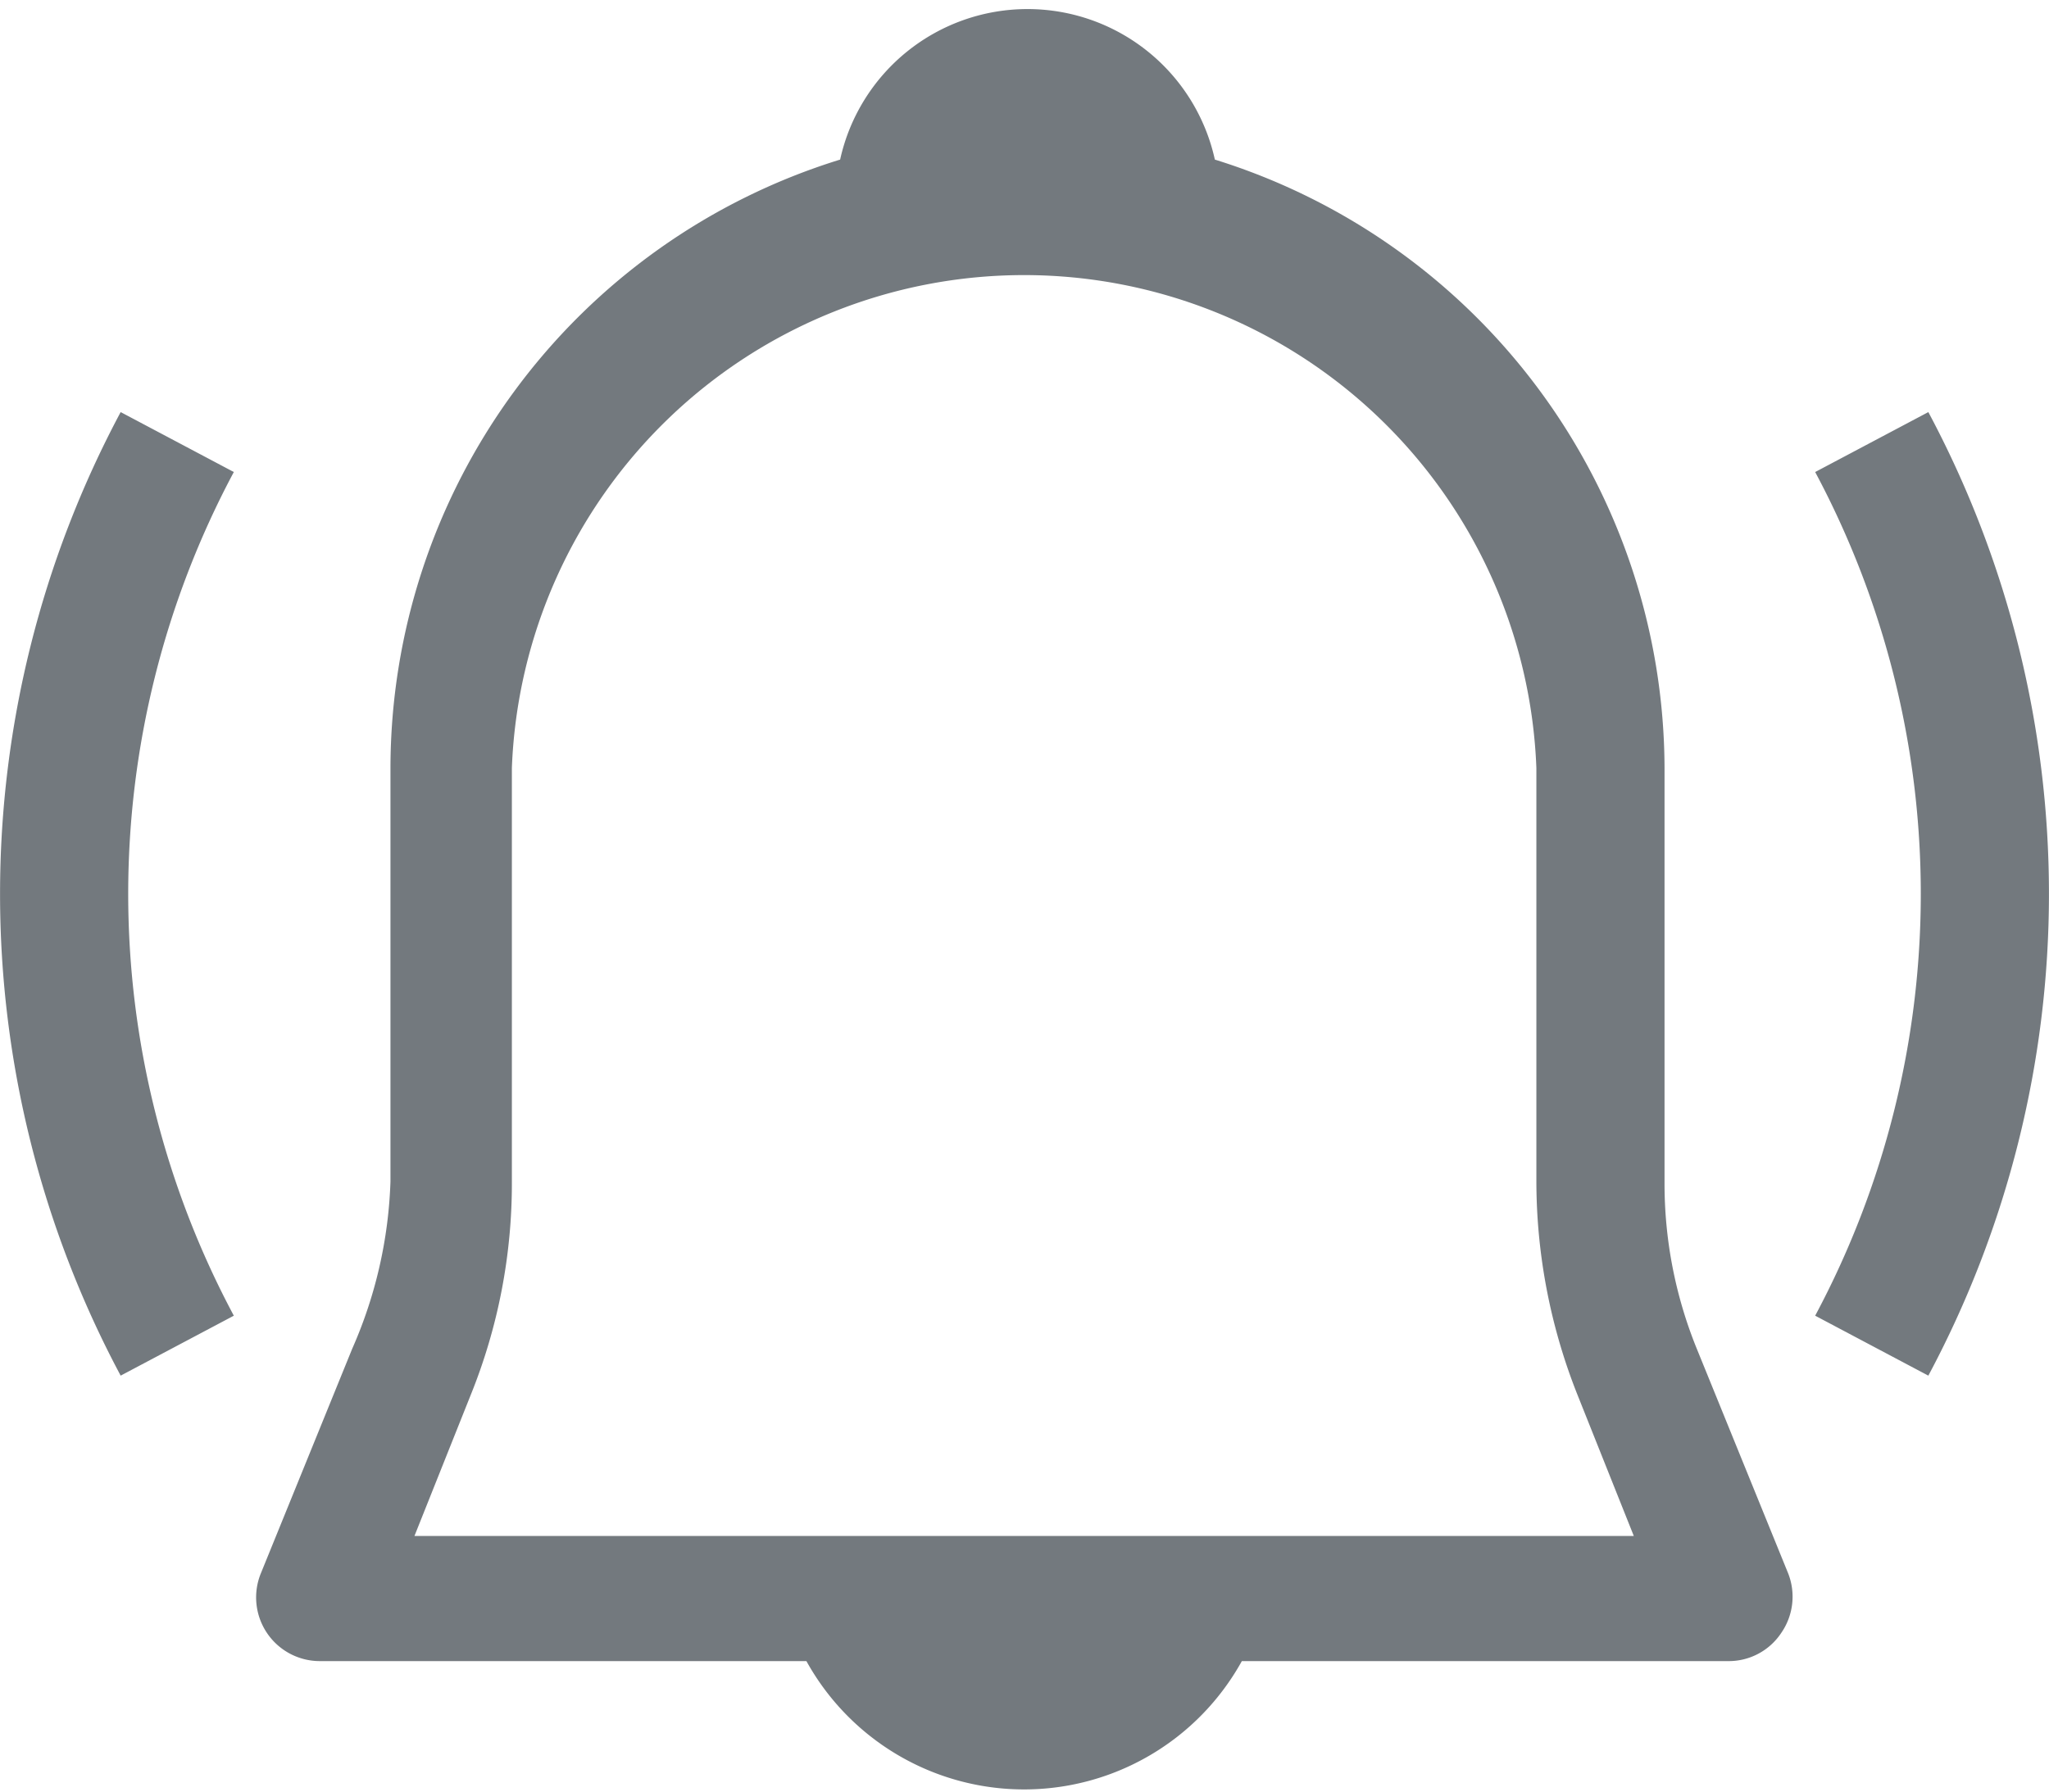
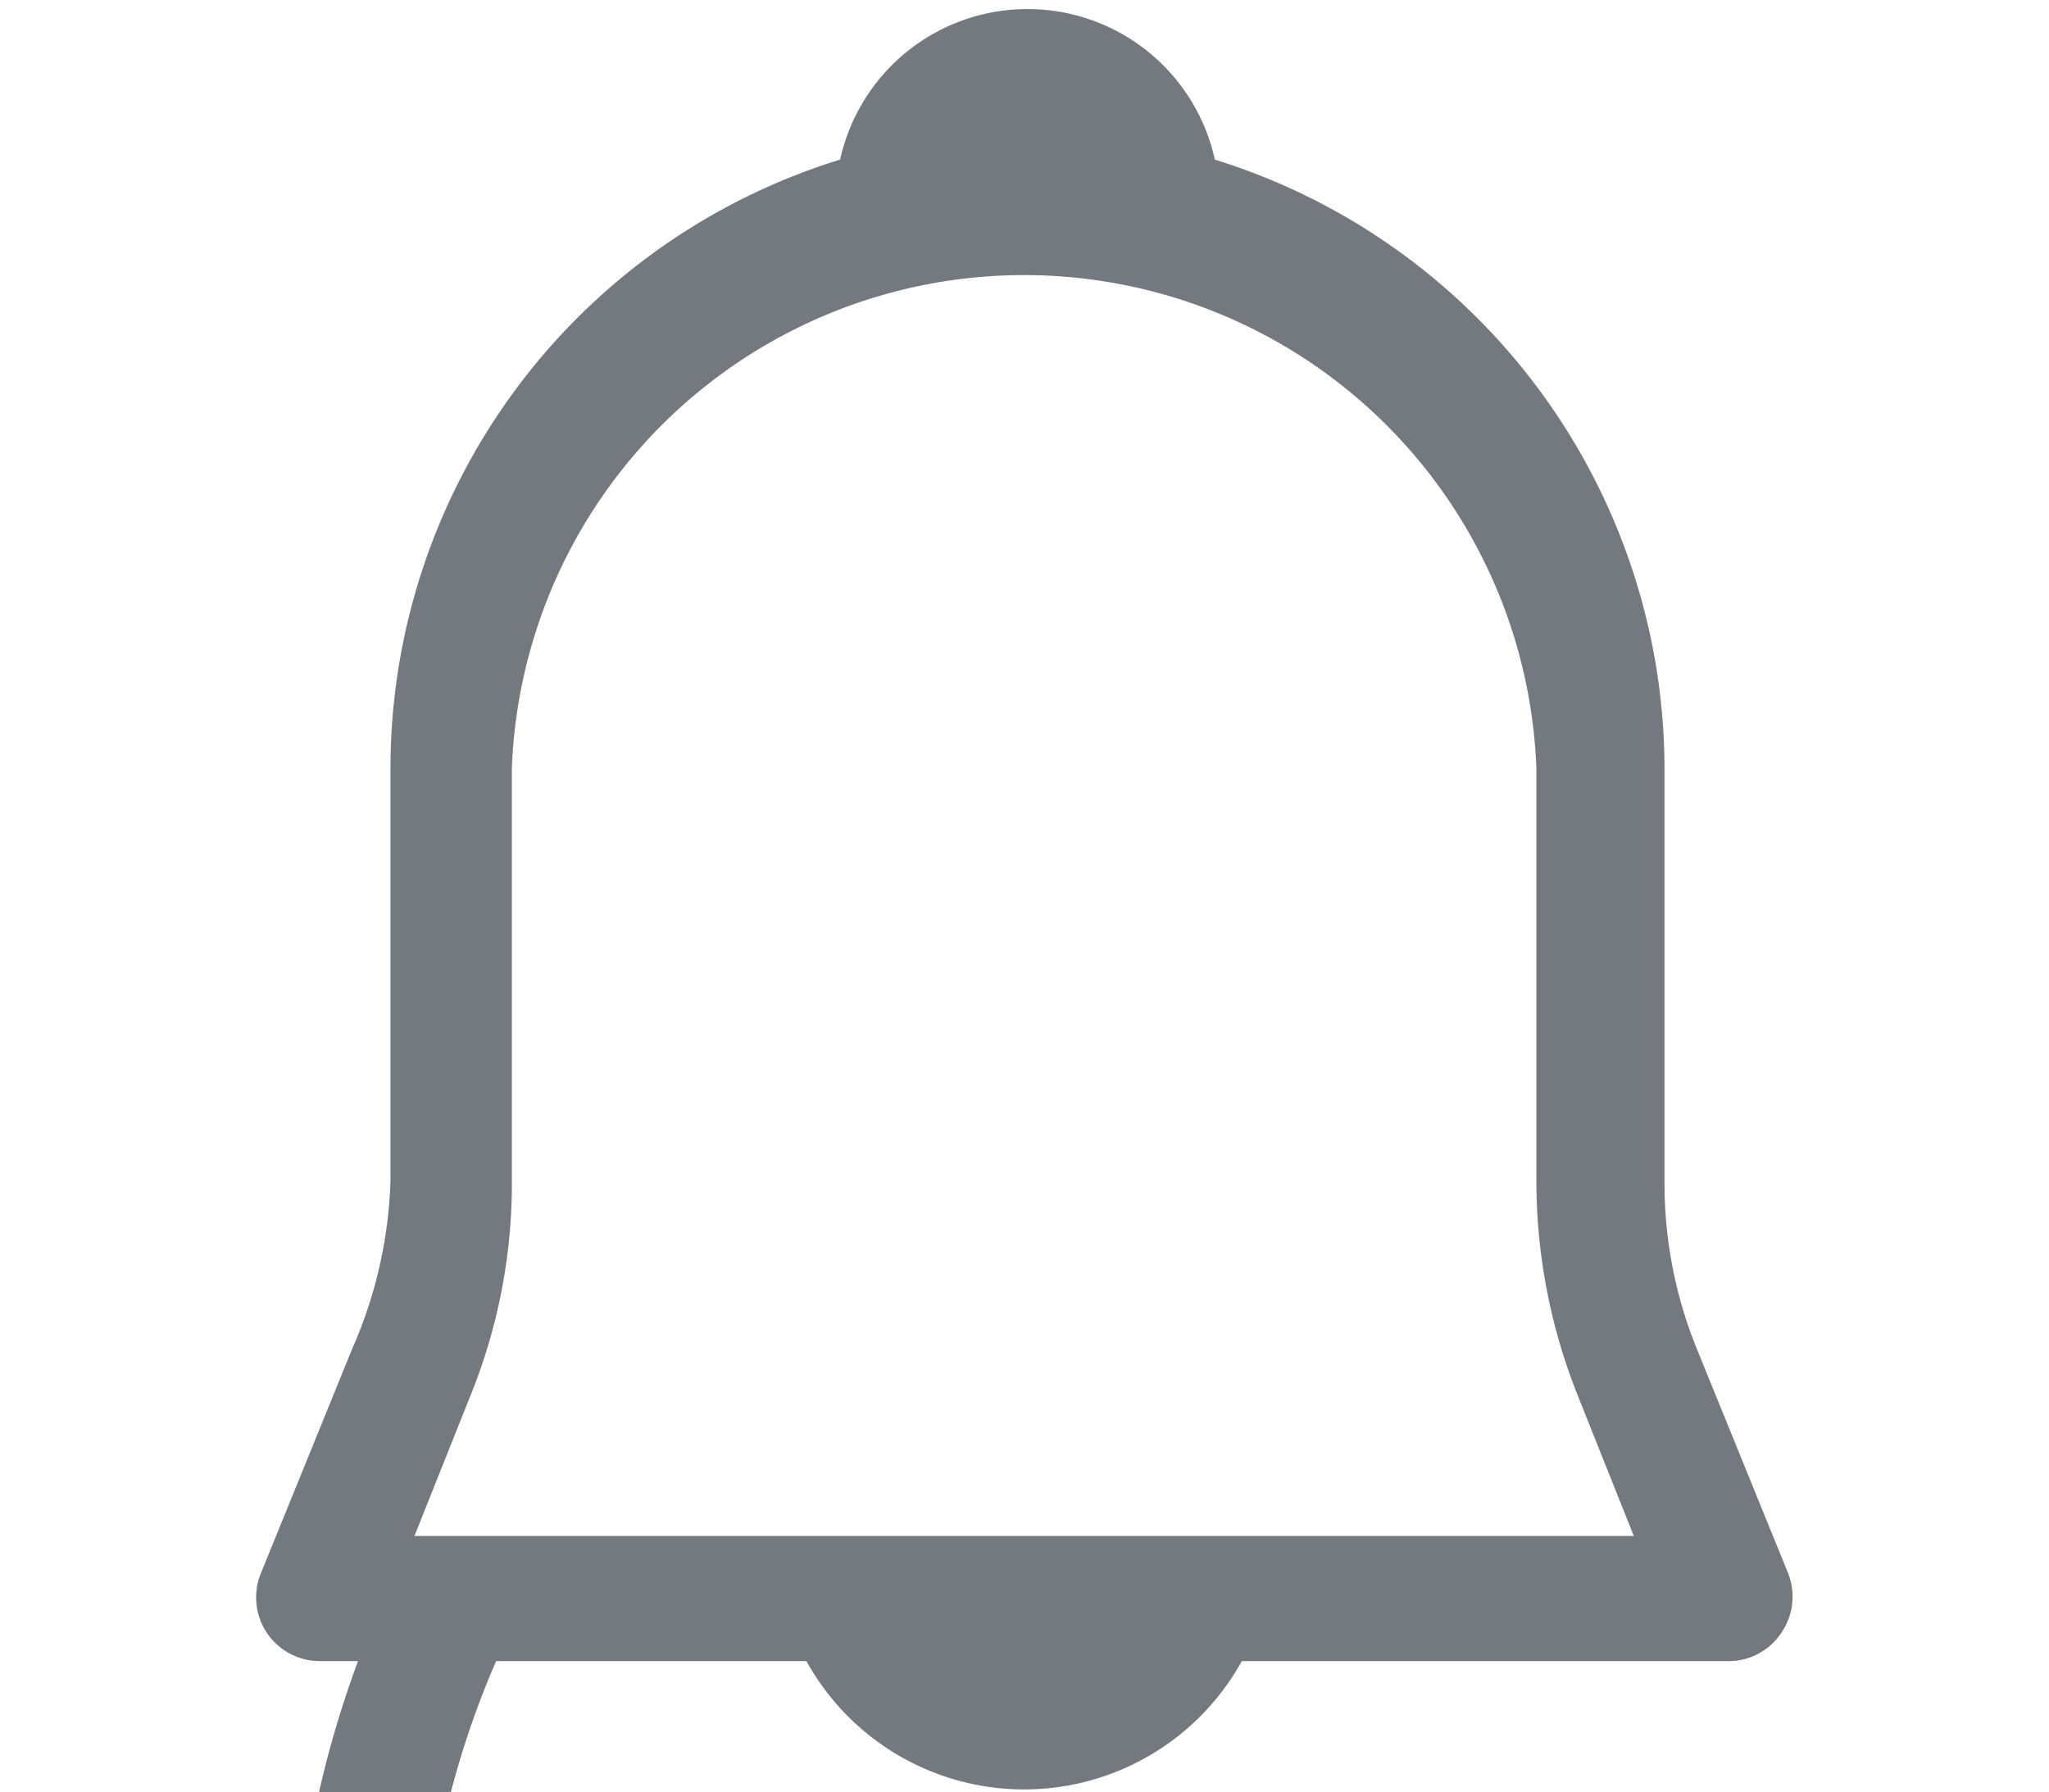
<svg xmlns="http://www.w3.org/2000/svg" viewBox="0 0 27.34 23.92">
  <defs>
    <style>.cls-1{fill:#73797e;}</style>
  </defs>
  <title>Asset 5</title>
  <g id="Layer_2" data-name="Layer 2">
    <g id="Layer_1-2" data-name="Layer 1">
-       <path class="cls-1" d="M22.64,18a5.85,5.85,0,0,1-.43-2.22V10.25a8.53,8.53,0,0,0-6-8.12,2.56,2.56,0,0,0-5,0,8.51,8.51,0,0,0-6,8.12v5.52A6,6,0,0,1,4.7,18L3.48,21a.85.85,0,0,0,.79,1.17h6.49a3.32,3.32,0,0,0,5.81,0h6.49a.84.84,0,0,0,.71-.38.85.85,0,0,0,.09-.79L22.64,18ZM5.53,20.5l.75-1.88a7.53,7.53,0,0,0,.55-2.85V10.25a6.84,6.84,0,0,1,13.67,0v5.52a7.73,7.73,0,0,0,.55,2.85l.75,1.88Zm-3.92-15a13.65,13.65,0,0,0,0,12.86l1.51-.8a11.95,11.95,0,0,1,0-11.26l-1.51-.8Zm24.12,0-1.51.8a11.95,11.95,0,0,1,0,11.26l1.51.8a13.65,13.65,0,0,0,0-12.86Z" />
+       <path class="cls-1" d="M22.64,18a5.85,5.85,0,0,1-.43-2.22V10.25a8.53,8.53,0,0,0-6-8.12,2.56,2.56,0,0,0-5,0,8.51,8.51,0,0,0-6,8.12v5.52A6,6,0,0,1,4.7,18L3.48,21a.85.85,0,0,0,.79,1.17h6.49a3.32,3.32,0,0,0,5.81,0h6.49a.84.84,0,0,0,.71-.38.85.85,0,0,0,.09-.79L22.64,18ZM5.53,20.5l.75-1.88a7.53,7.53,0,0,0,.55-2.85V10.25a6.84,6.84,0,0,1,13.67,0v5.52a7.73,7.73,0,0,0,.55,2.85l.75,1.88Za13.65,13.65,0,0,0,0,12.86l1.51-.8a11.95,11.95,0,0,1,0-11.26l-1.51-.8Zm24.12,0-1.51.8a11.95,11.95,0,0,1,0,11.26l1.51.8a13.65,13.65,0,0,0,0-12.86Z" />
    </g>
  </g>
</svg>